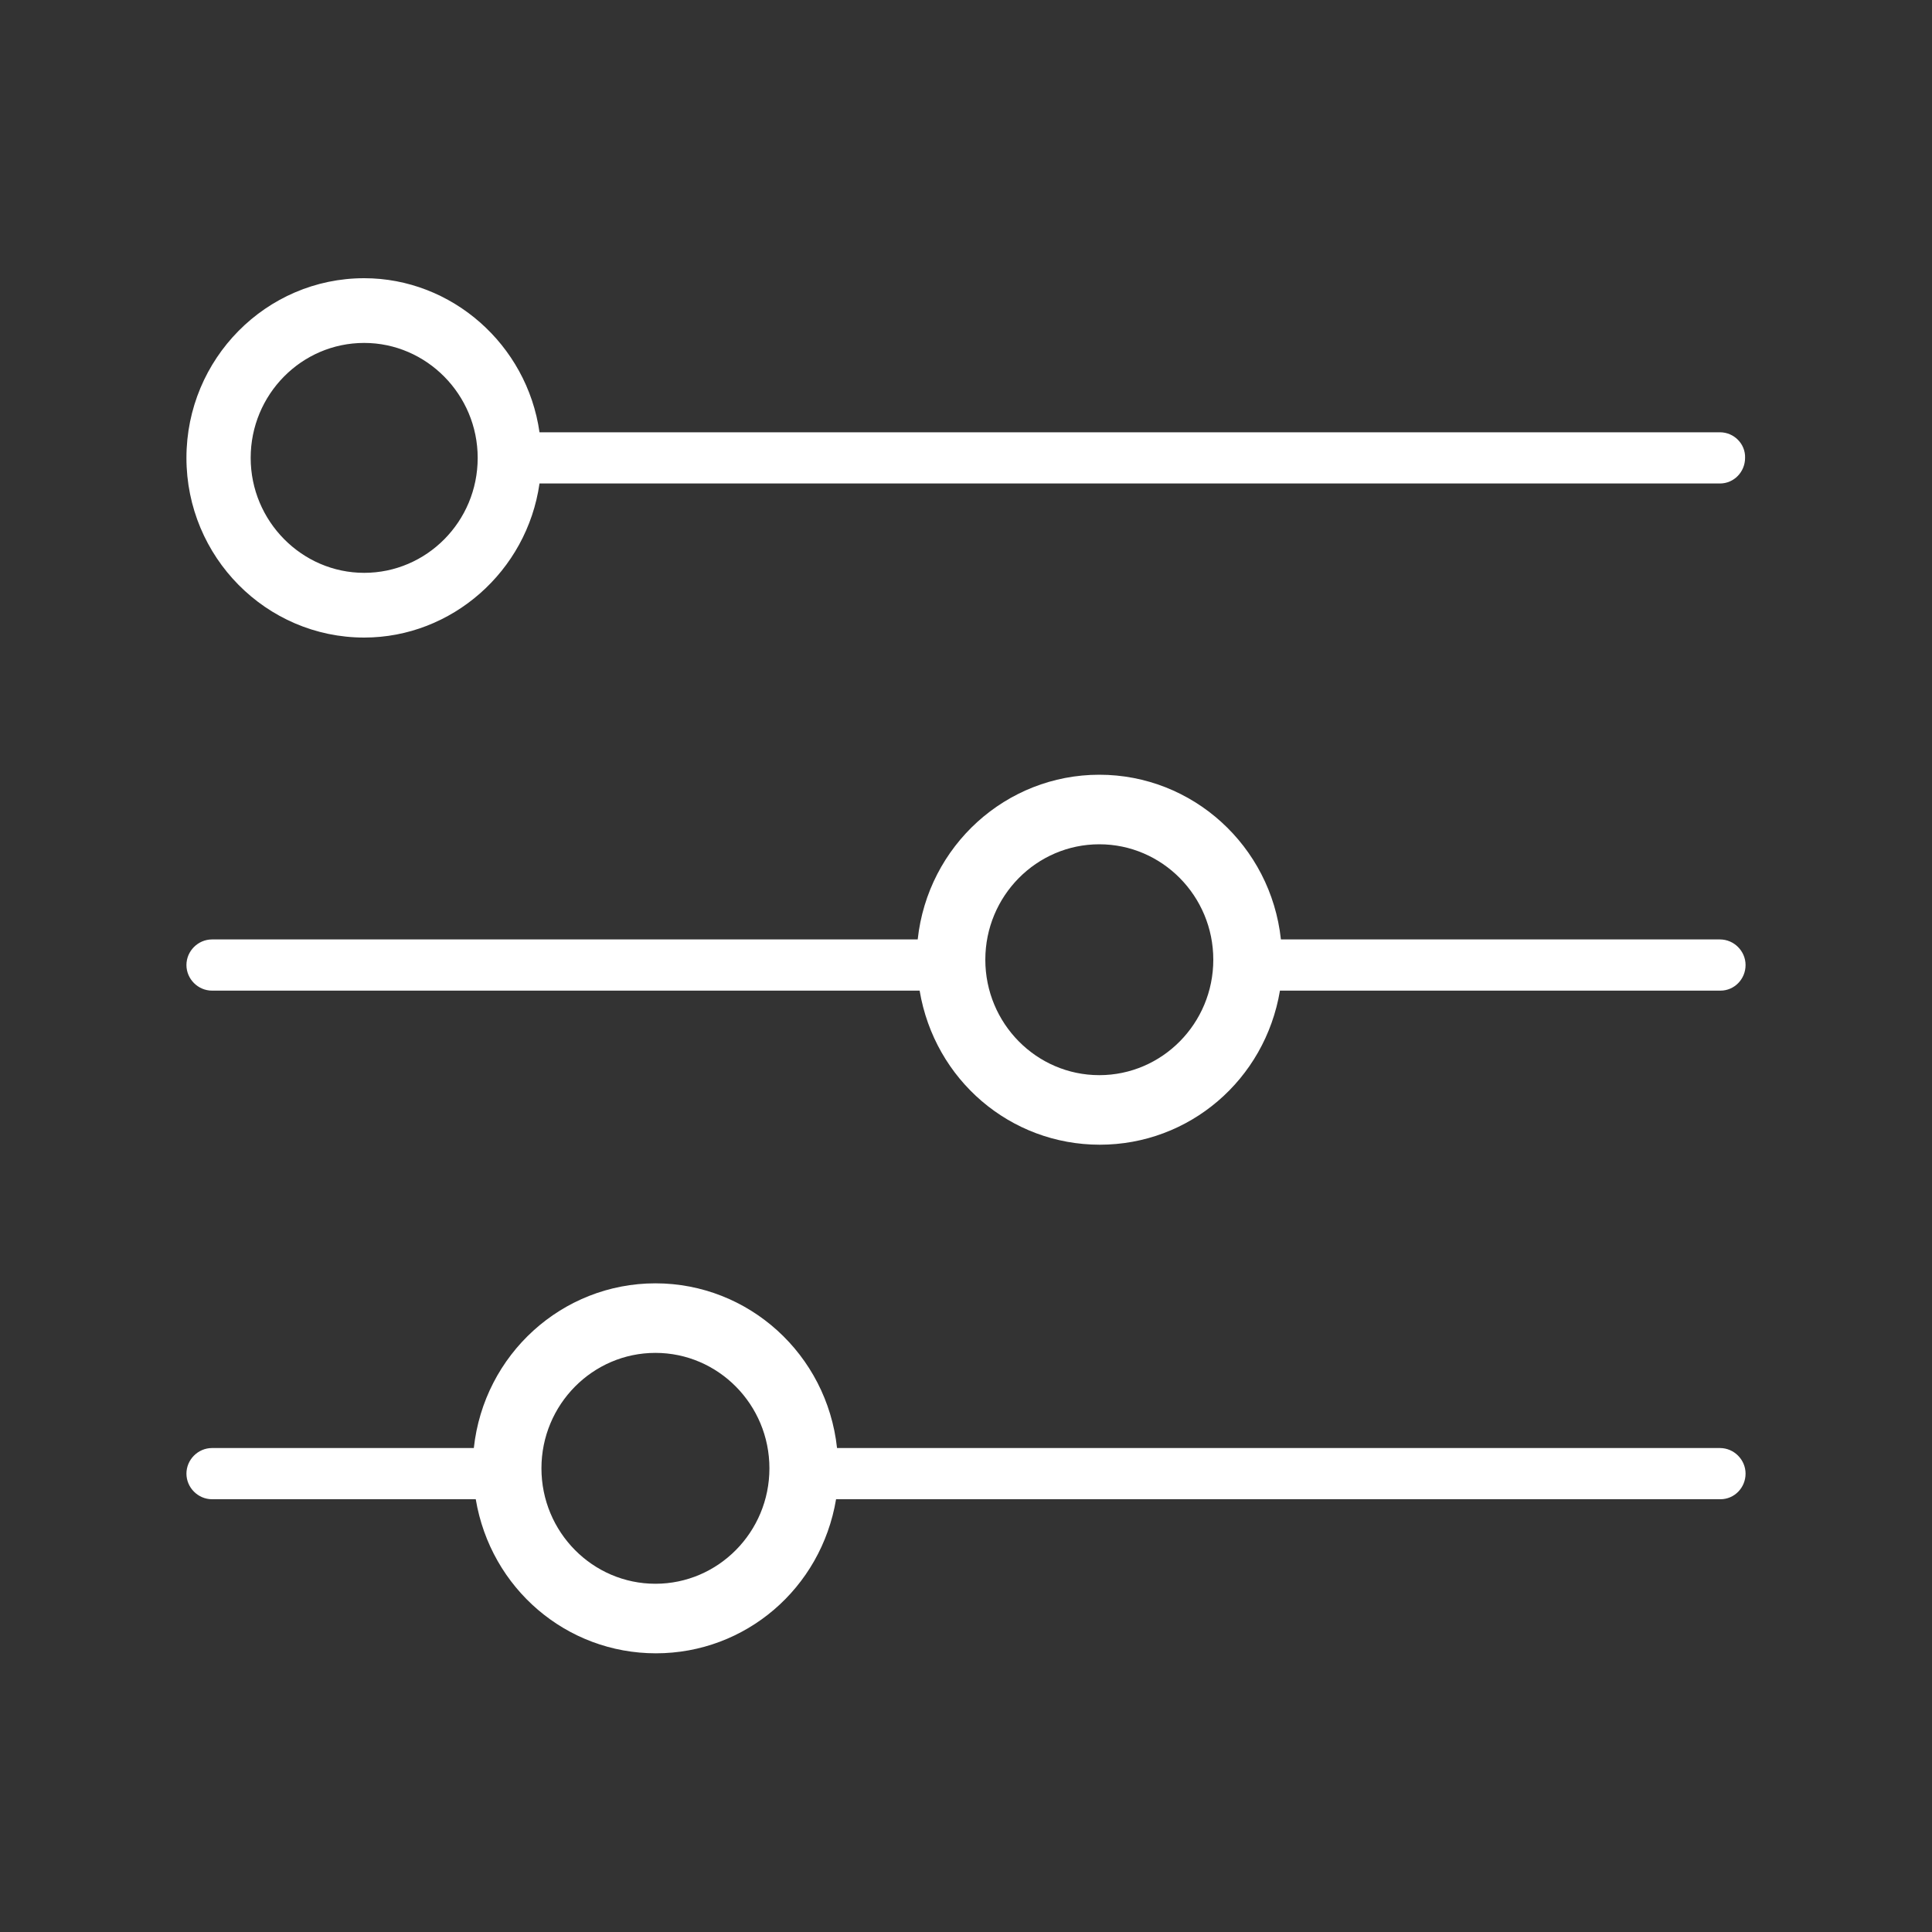
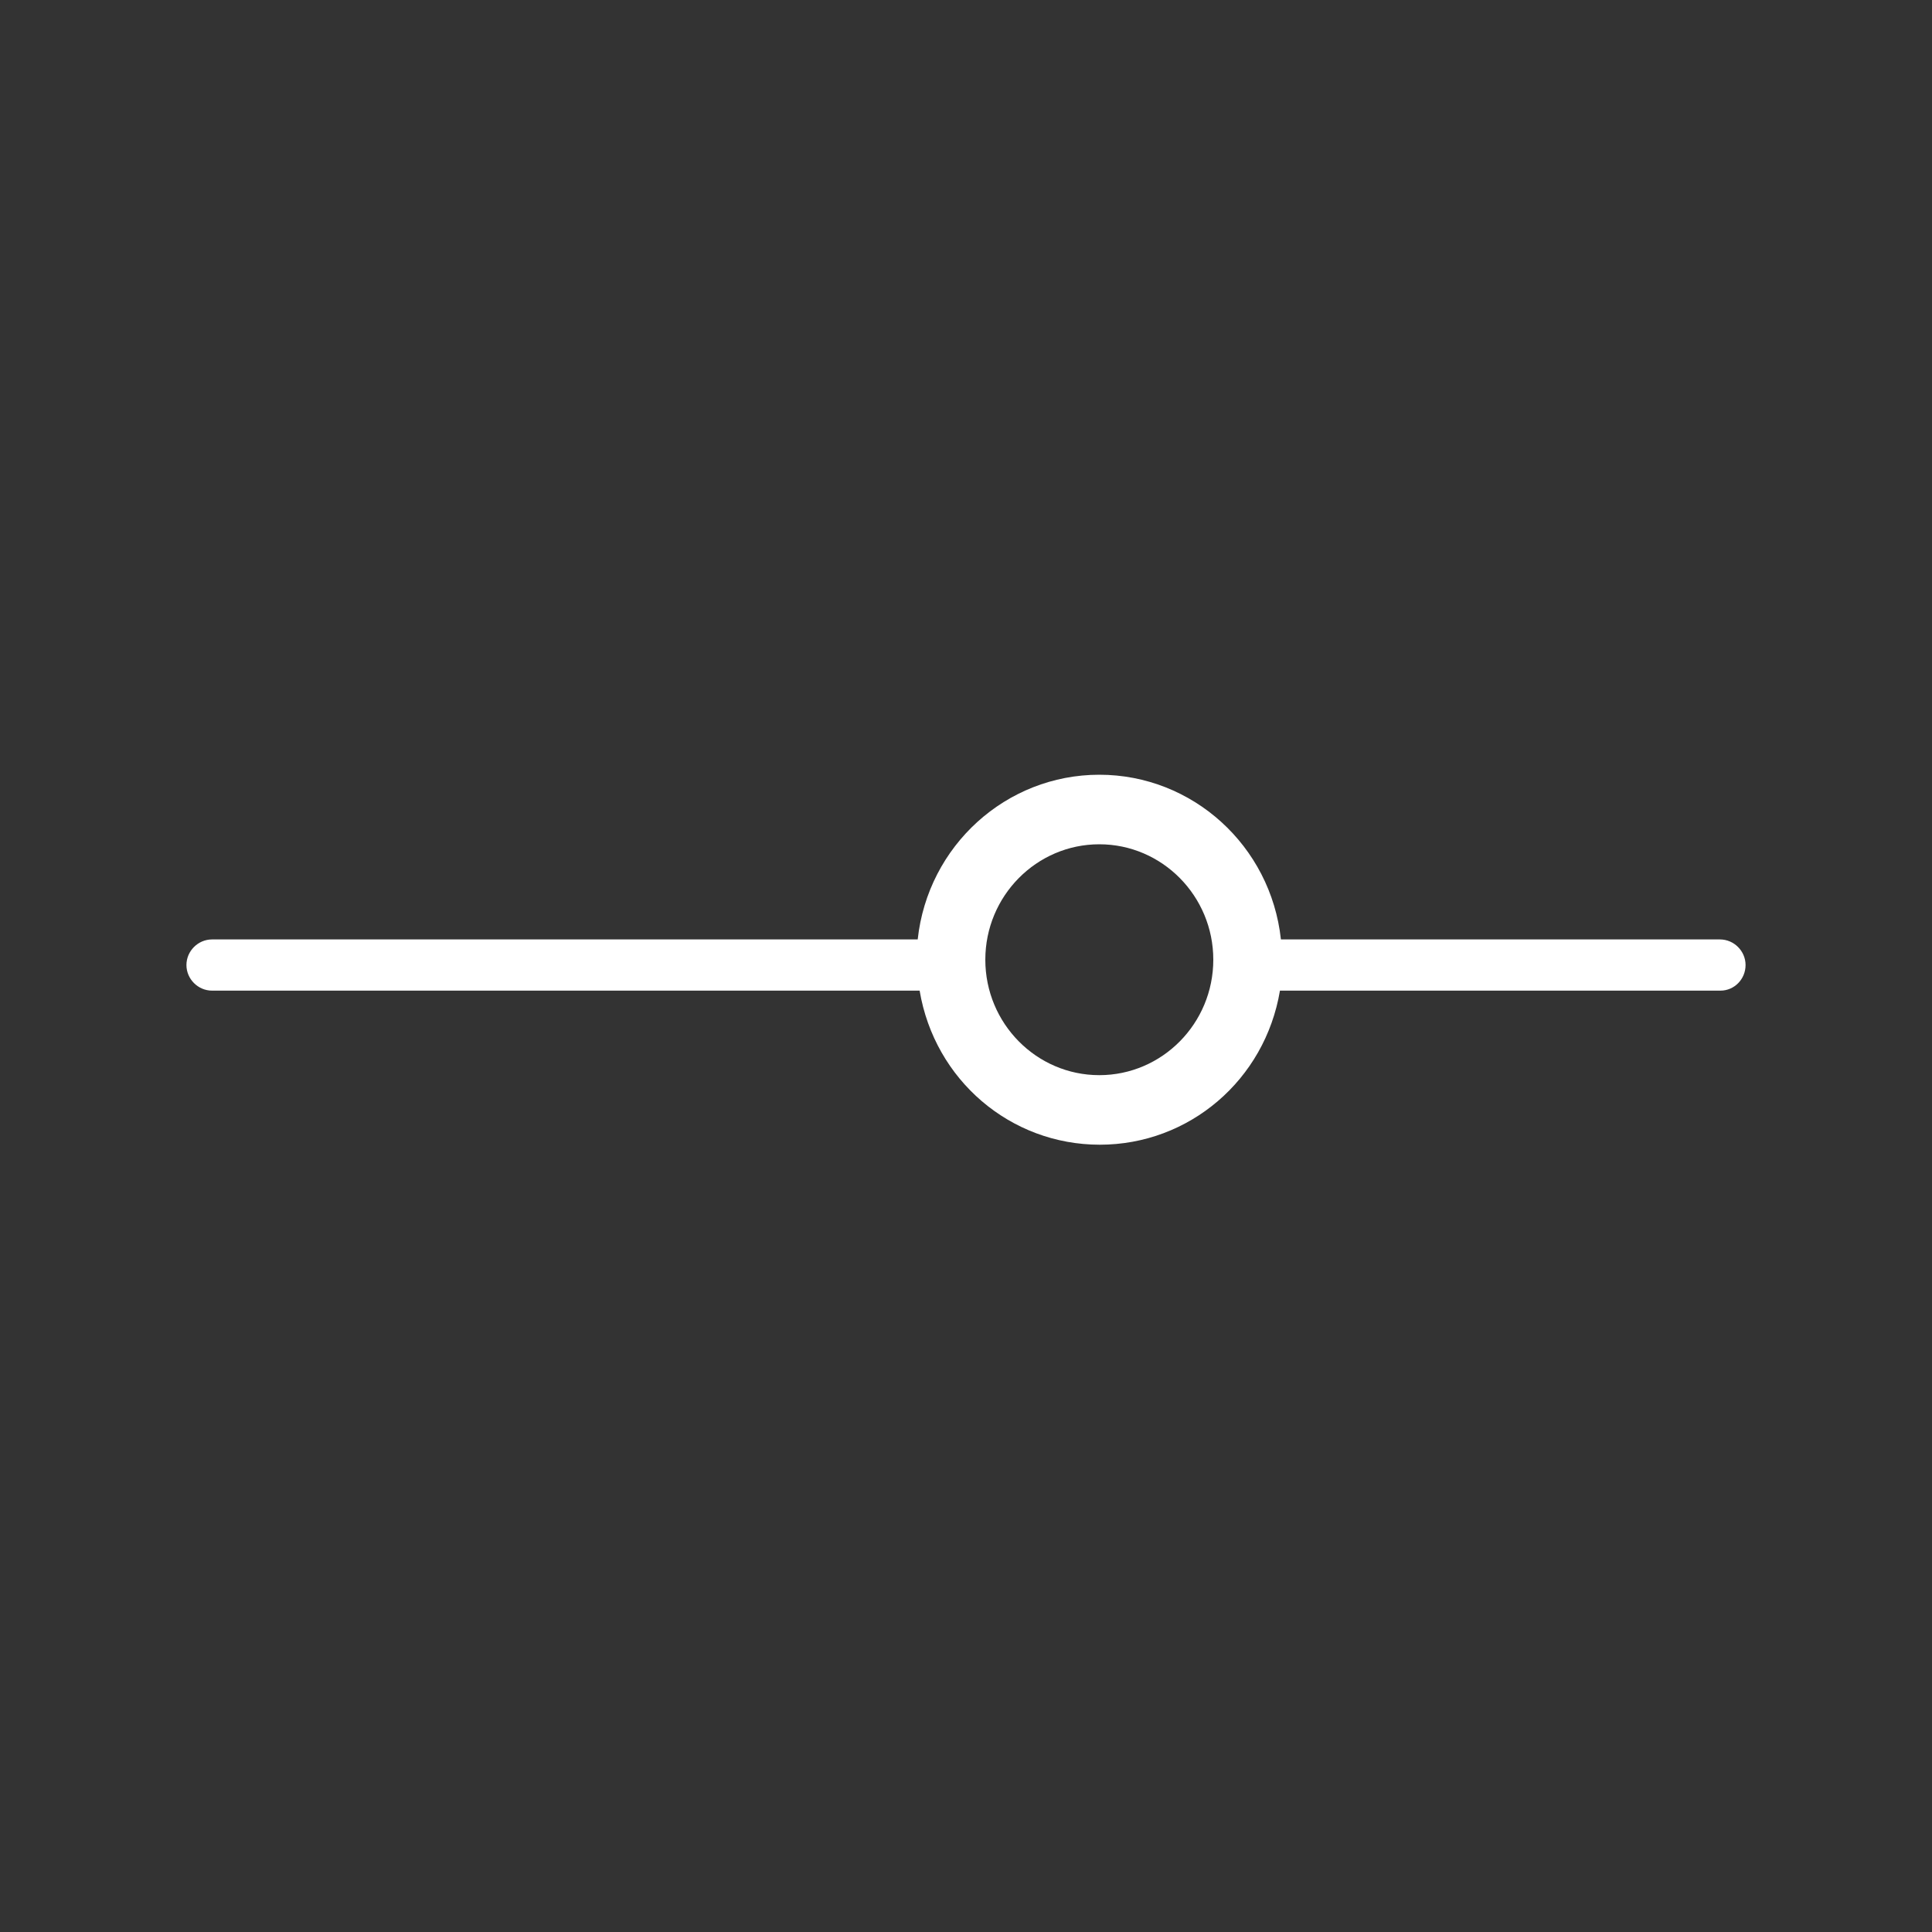
<svg xmlns="http://www.w3.org/2000/svg" version="1.1" id="levels" x="0px" y="0px" viewBox="0 0 400 400" enable-background="new 0 0 400 400" xml:space="preserve">
  <rect x="0" y="0" width="400" height="400" fill="#333333" stroke="none" />
  <g>
-     <path fill="#FFFFFF" d="M356.1,89.5H111.7c-2.6-18.2-18.2-31.9-36.3-31.9c-20.3,0-36.8,16.7-36.8,37.2c0,20.5,16.5,37.2,36.8,37.2   c18.1,0,33.7-13.7,36.3-31.9h244.4c2.9,0,5.2-2.4,5.2-5.3C361.4,91.9,359,89.5,356.1,89.5z M75.4,118.6   c-12.9,0-23.5-10.7-23.5-23.8c0-13.1,10.5-23.8,23.5-23.8c12.9,0,23.5,10.7,23.5,23.8C98.9,108,88.3,118.6,75.4,118.6z" />
    <path fill="#FFFFFF" d="M356.1,194.5h-90.9c-2.1-19.4-18.3-34.1-37.6-34.1c-19.3,0-35.5,14.7-37.6,34.1H43.9   c-2.9,0-5.3,2.4-5.3,5.3c0,2.9,2.4,5.3,5.3,5.3h146.5c3.1,18.5,18.8,31.9,37.3,31.9c18.5,0,34.2-13.4,37.3-31.9h91.2   c2.9,0,5.2-2.4,5.2-5.3C361.4,196.9,359,194.5,356.1,194.5z M227.6,222.6c-13,0-23.6-10.7-23.6-23.9c0-13.2,10.6-23.9,23.6-23.9   c13,0,23.6,10.7,23.6,23.9C251.2,211.9,240.6,222.6,227.6,222.6z" />
-     <path fill="#FFFFFF" d="M356.1,299.8H173.3v0c-2.1-19.4-18.3-34.1-37.6-34.1c-19.3,0-35.5,14.7-37.6,34.1l-54.2,0   c-2.9,0-5.3,2.4-5.3,5.3c0,2.9,2.4,5.3,5.3,5.3h54.6c3.1,18.5,18.8,31.9,37.3,31.9c18.5,0,34.2-13.4,37.3-31.9h183.1   c2.9,0,5.2-2.4,5.2-5.3C361.4,302.2,359,299.8,356.1,299.8z M135.7,327.9c-13,0-23.6-10.7-23.6-23.9c0-13.2,10.6-23.9,23.6-23.9   s23.6,10.7,23.6,23.9C159.3,317.2,148.7,327.9,135.7,327.9z" />
  </g>
</svg>